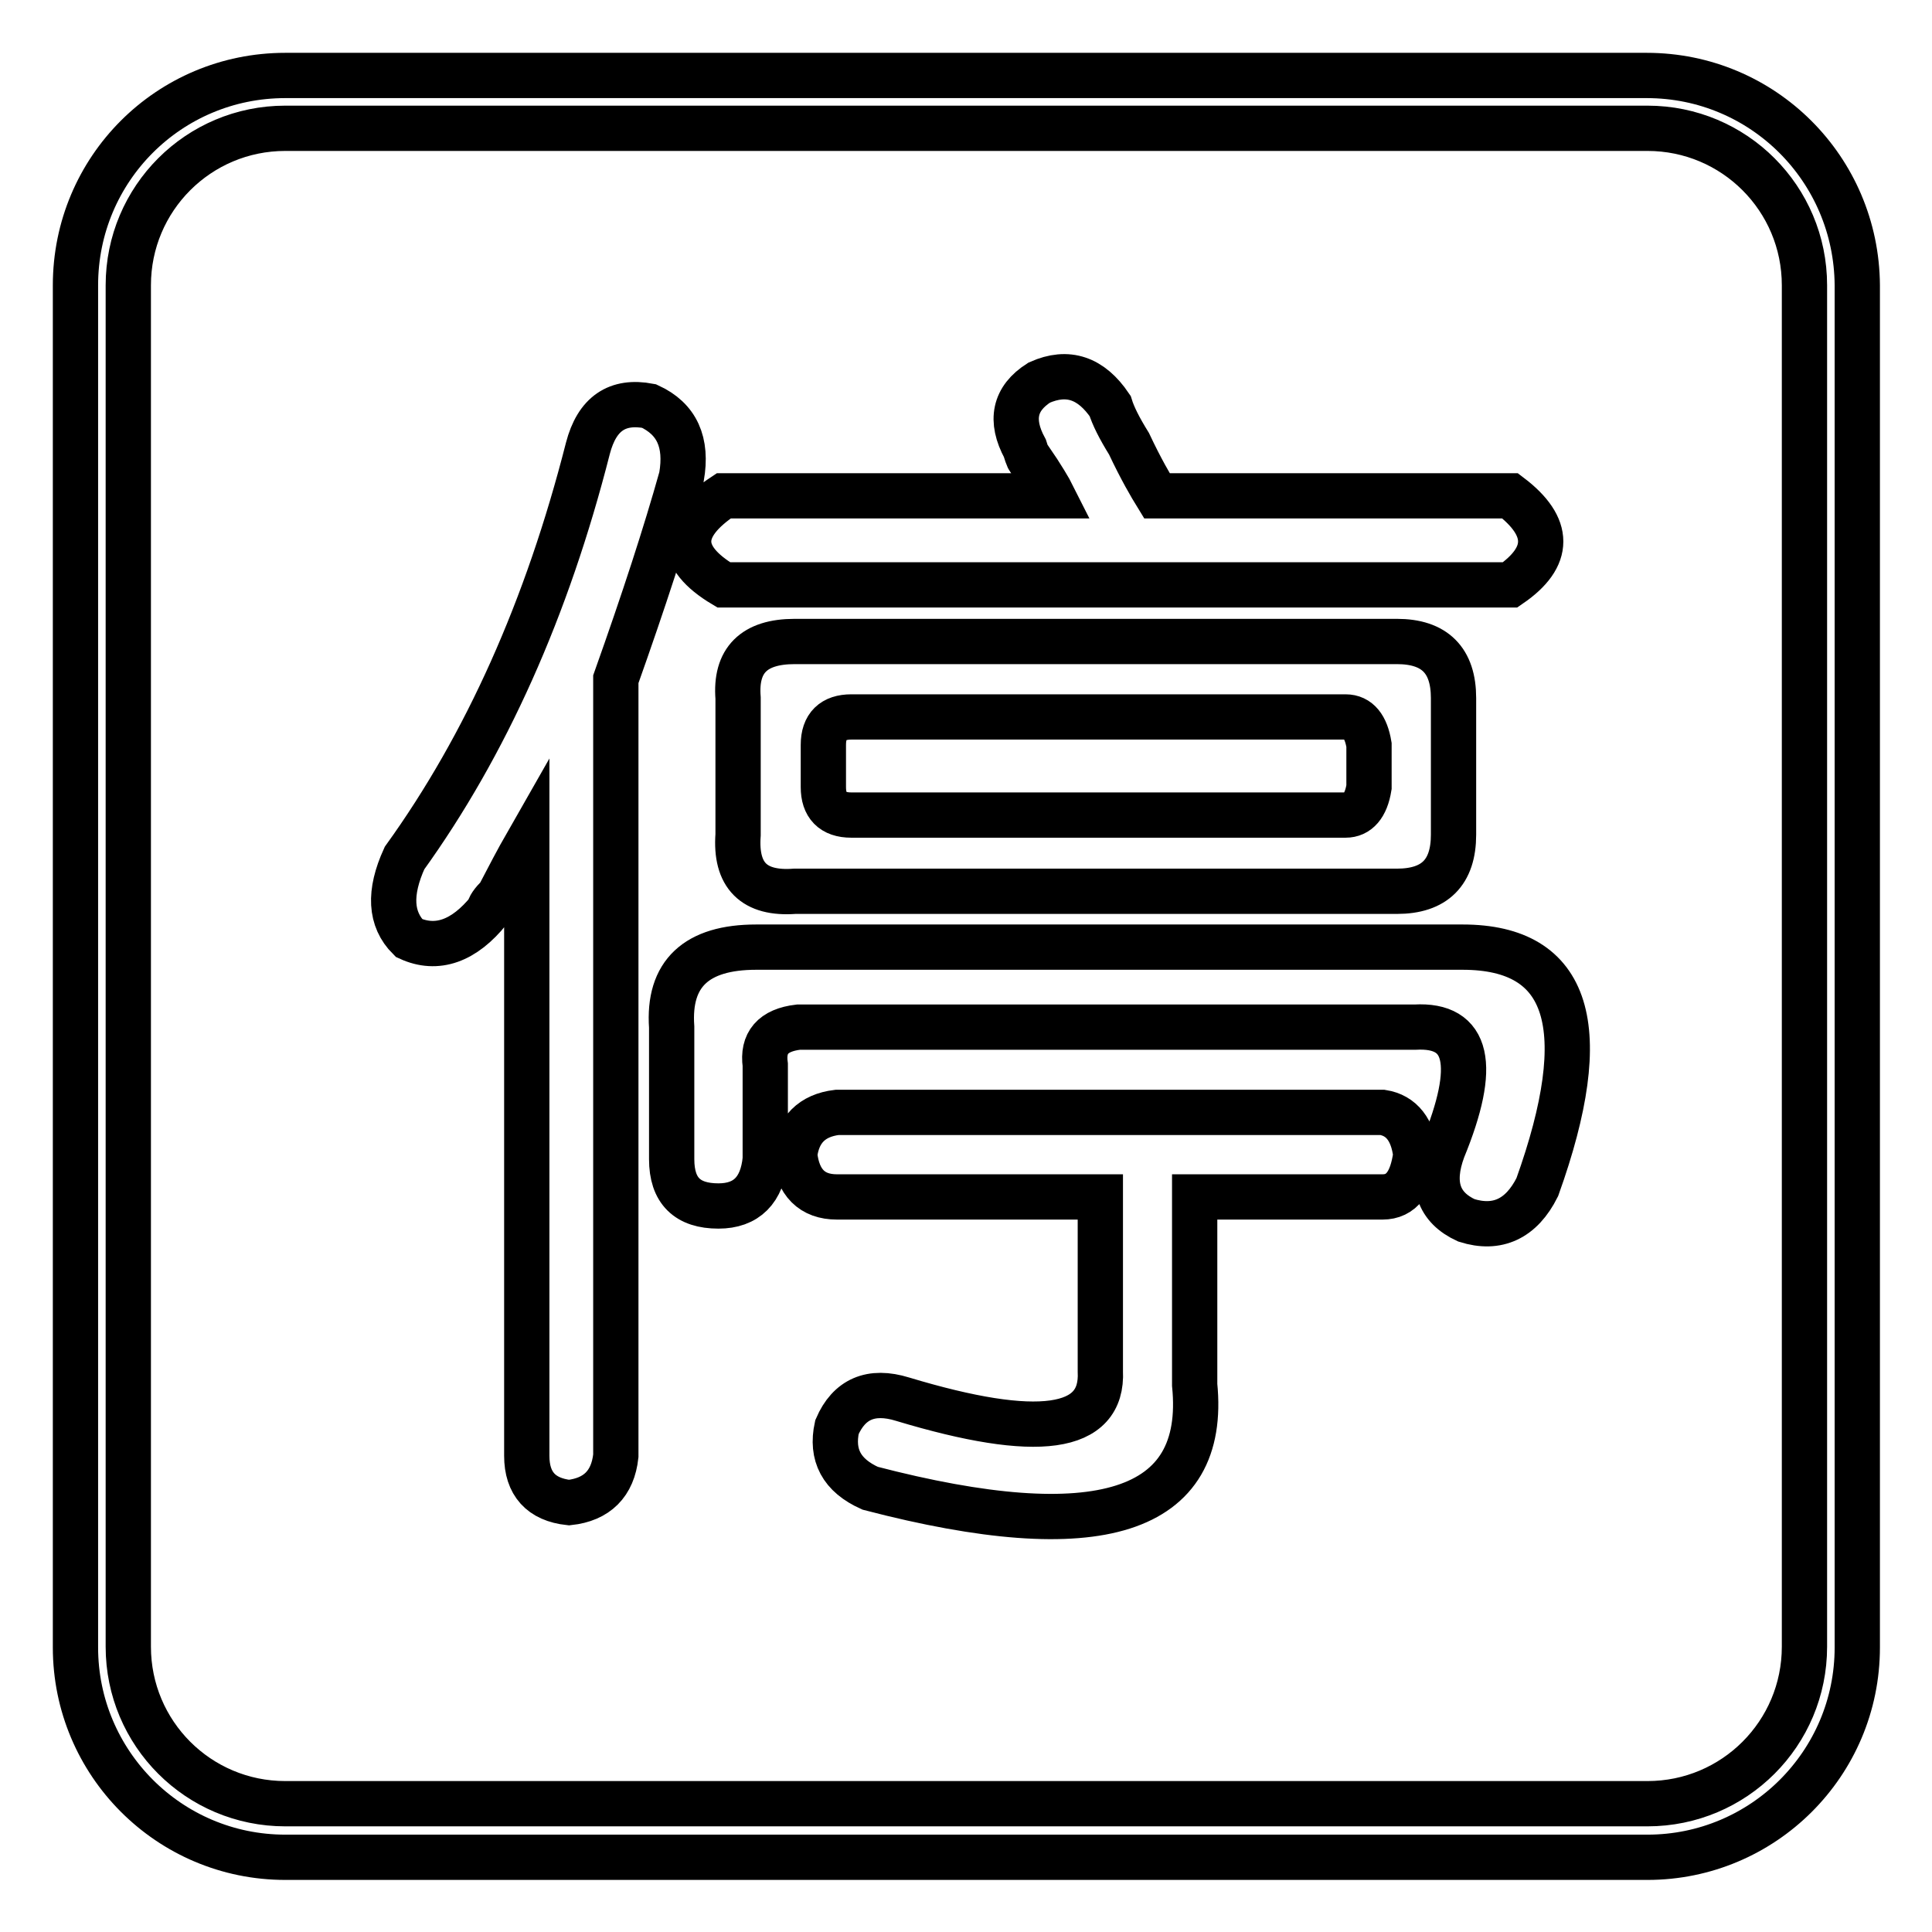
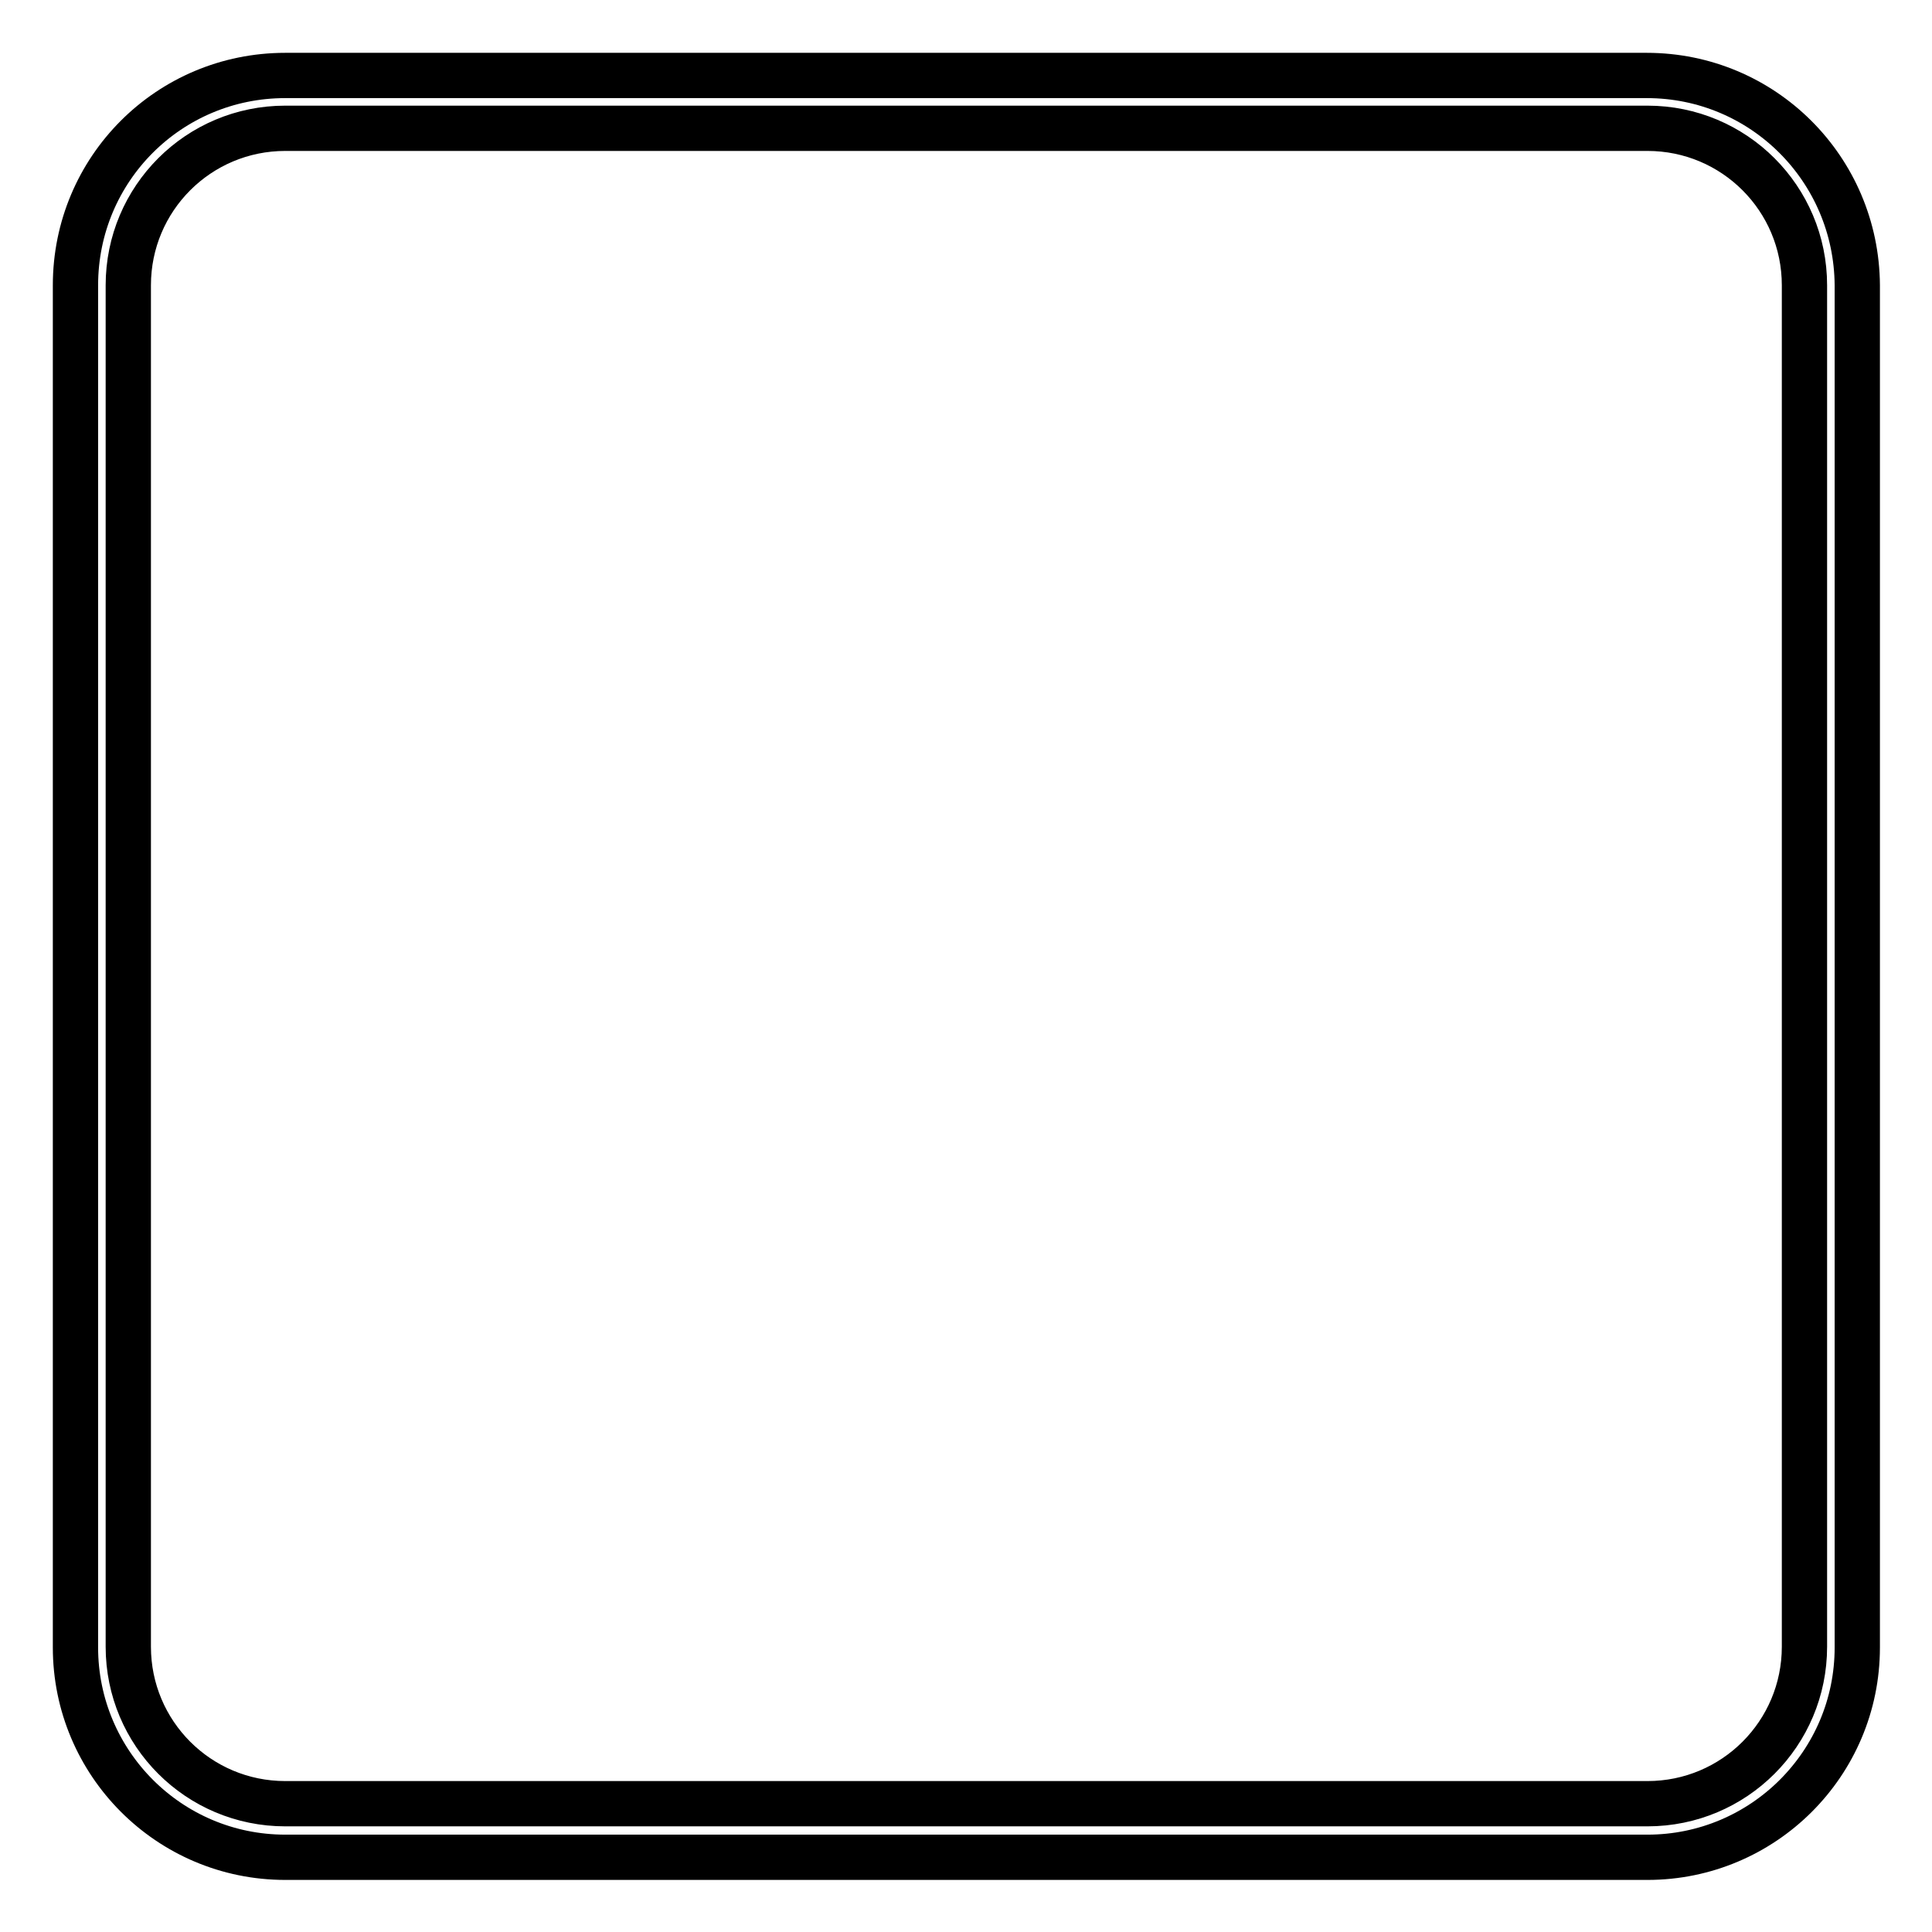
<svg xmlns="http://www.w3.org/2000/svg" version="1.1" x="0px" y="0px" viewBox="0 0 256 256" enable-background="new 0 0 256 256" xml:space="preserve">
  <g>
    <g>
      <path stroke-width="6" fill-opacity="0" stroke="#000000" d="M218.2,10H37.8C22.4,10,10,22.4,10,37.8v180.5c0,15.3,12.4,27.8,27.8,27.8h180.5c15.3,0,27.8-12.4,27.8-27.8V37.8C246,22.4,233.6,10,218.2,10z M239.1,218.2c0,11.5-9.3,20.8-20.8,20.8H37.8c-11.5,0-20.8-9.3-20.8-20.8V37.8c0-11.5,9.3-20.8,20.8-20.8h180.5c11.5,0,20.8,9.3,20.8,20.8V218.2z" />
-       <path stroke-width="6" fill-opacity="0" stroke="#000000" d="M95.9,77.5h104.2c5.4-3.7,5.4-7.7,0-11.8h-46.8c-0.8-1.3-2.1-3.5-3.7-6.9c-1.3-2.1-2.1-3.7-2.5-5c-2.5-3.7-5.6-4.8-9.4-3.1c-3.3,2.1-3.9,5-1.9,8.7c0.4,1.3,0.6,1.7,0.6,1.3c1.7,2.5,2.7,4.2,3.1,5H95.9C89.7,69.8,89.7,73.8,95.9,77.5z M105.3,85c-5.4,0-7.9,2.5-7.5,7.5v18.1c-0.4,5.4,2.1,7.9,7.5,7.5h79.8c5,0,7.5-2.5,7.5-7.5V92.5c0-5-2.5-7.5-7.5-7.5H105.3z M181.4,104.3c-0.4,2.5-1.5,3.7-3.1,3.7h-65.5c-2.5,0-3.7-1.3-3.7-3.7v-5.6c0-2.5,1.3-3.7,3.7-3.7h65.5c1.7,0,2.7,1.3,3.1,3.7L181.4,104.3L181.4,104.3z M193.8,125.5h-93.6c-7.9,0-11.7,3.5-11.2,10.6v17.5c0,4.2,2.1,6.2,6.2,6.2c3.7,0,5.8-2.1,6.2-6.2v-12.5c-0.4-2.9,1-4.6,4.4-5h81.7c7.1-0.4,8.3,5,3.7,16.2c-1.7,4.6-0.6,7.7,3.1,9.4c4.1,1.3,7.3-0.2,9.4-4.4C211.3,136.1,208,125.5,193.8,125.5z M183.2,147.4h-72.3c-3.3,0.4-5.2,2.3-5.6,5.6c0.4,3.7,2.3,5.6,5.6,5.6h34.9v23.1c0.4,7.9-8.3,9.1-26.2,3.7c-4.2-1.3-7.1,0-8.7,3.7c-0.8,3.7,0.6,6.4,4.4,8.1c30.3,7.9,44.7,3.3,43-13.7v-24.9h24.9c2.5,0,3.9-1.9,4.4-5.6C187.2,149.7,185.7,147.8,183.2,147.4z M86,53.8c-4.2-0.8-6.9,1-8.1,5.6c-5.4,21.2-13.5,39.3-24.3,54.3c-2.1,4.6-1.9,8.1,0.6,10.6c3.7,1.7,7.3,0.4,10.6-3.7c0-0.4,0.4-1,1.3-1.9c1.3-2.5,2.5-4.8,3.7-6.9v81.1c0,3.7,1.9,5.8,5.6,6.2c3.7-0.4,5.8-2.5,6.2-6.2V90c3.7-10.4,6.6-19.3,8.7-26.8C91.1,58.6,89.7,55.5,86,53.8z" />
    </g>
  </g>
</svg>